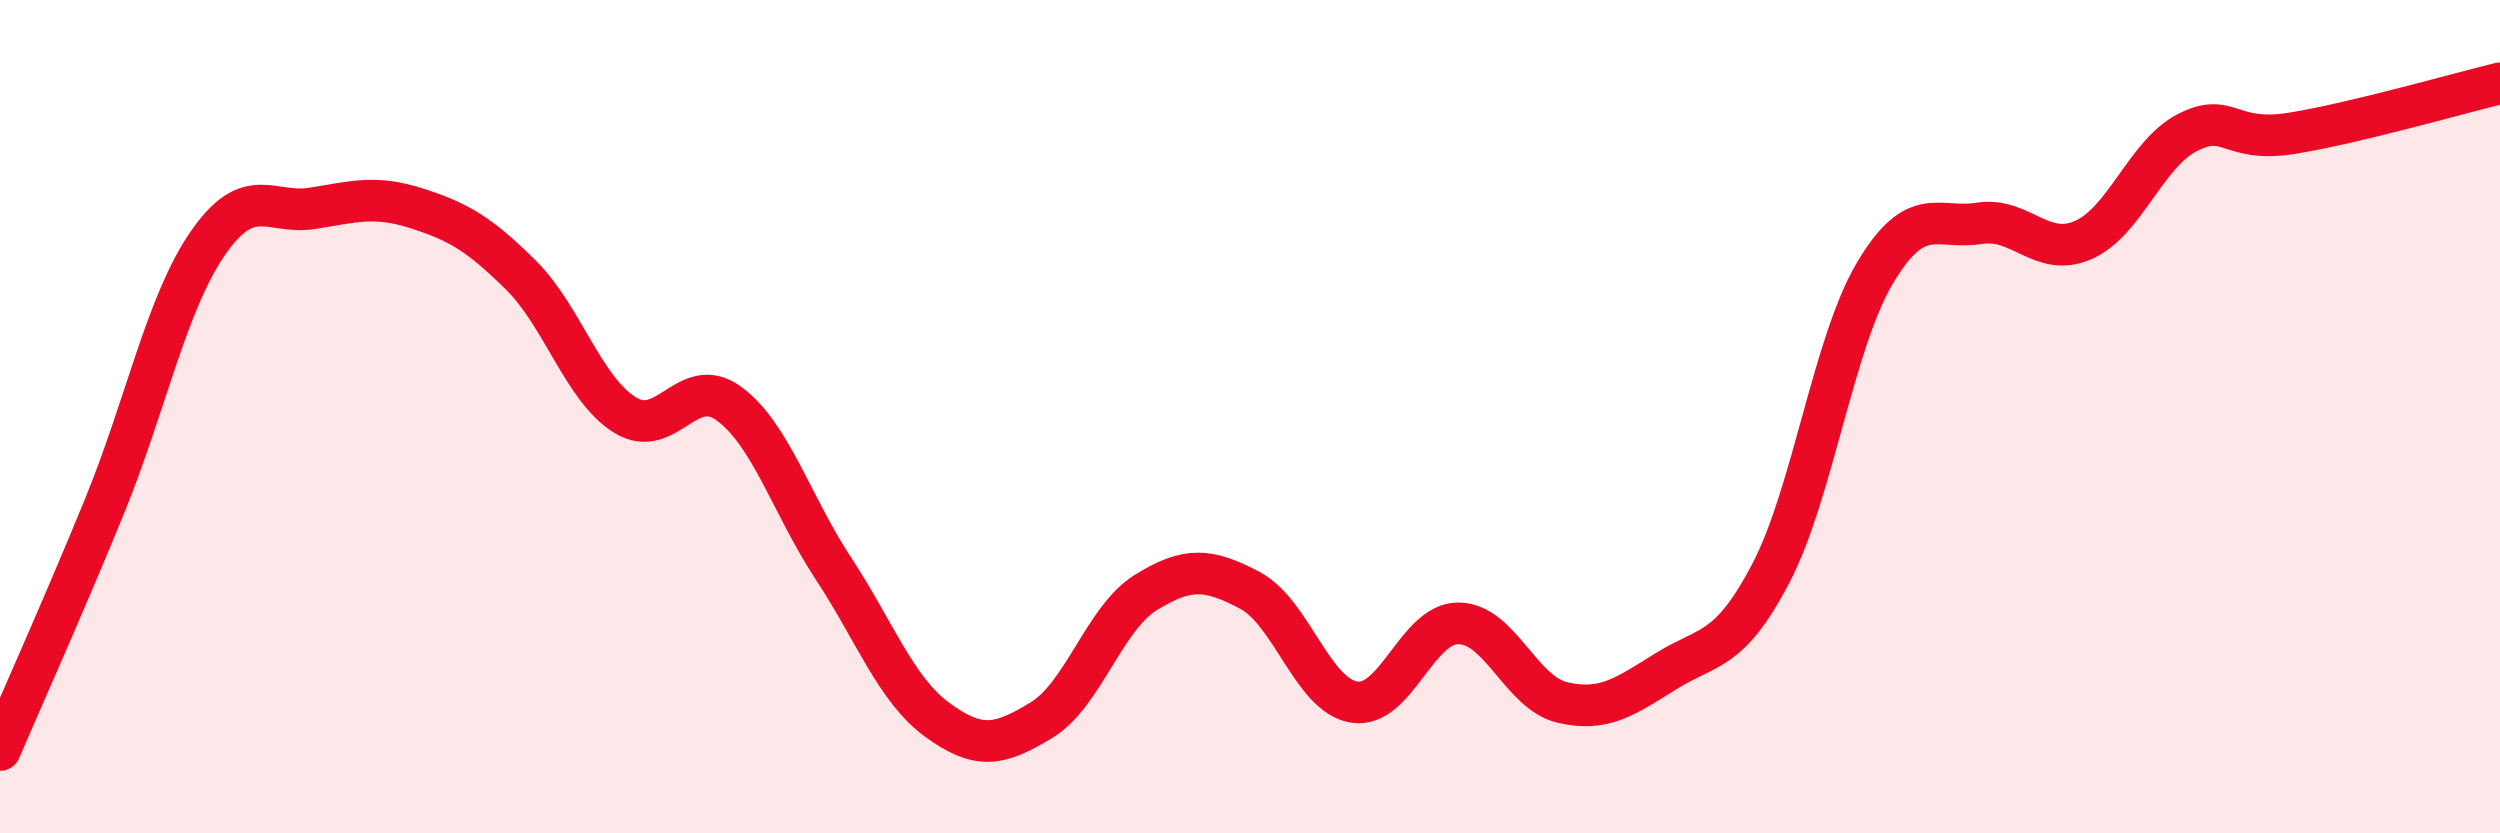
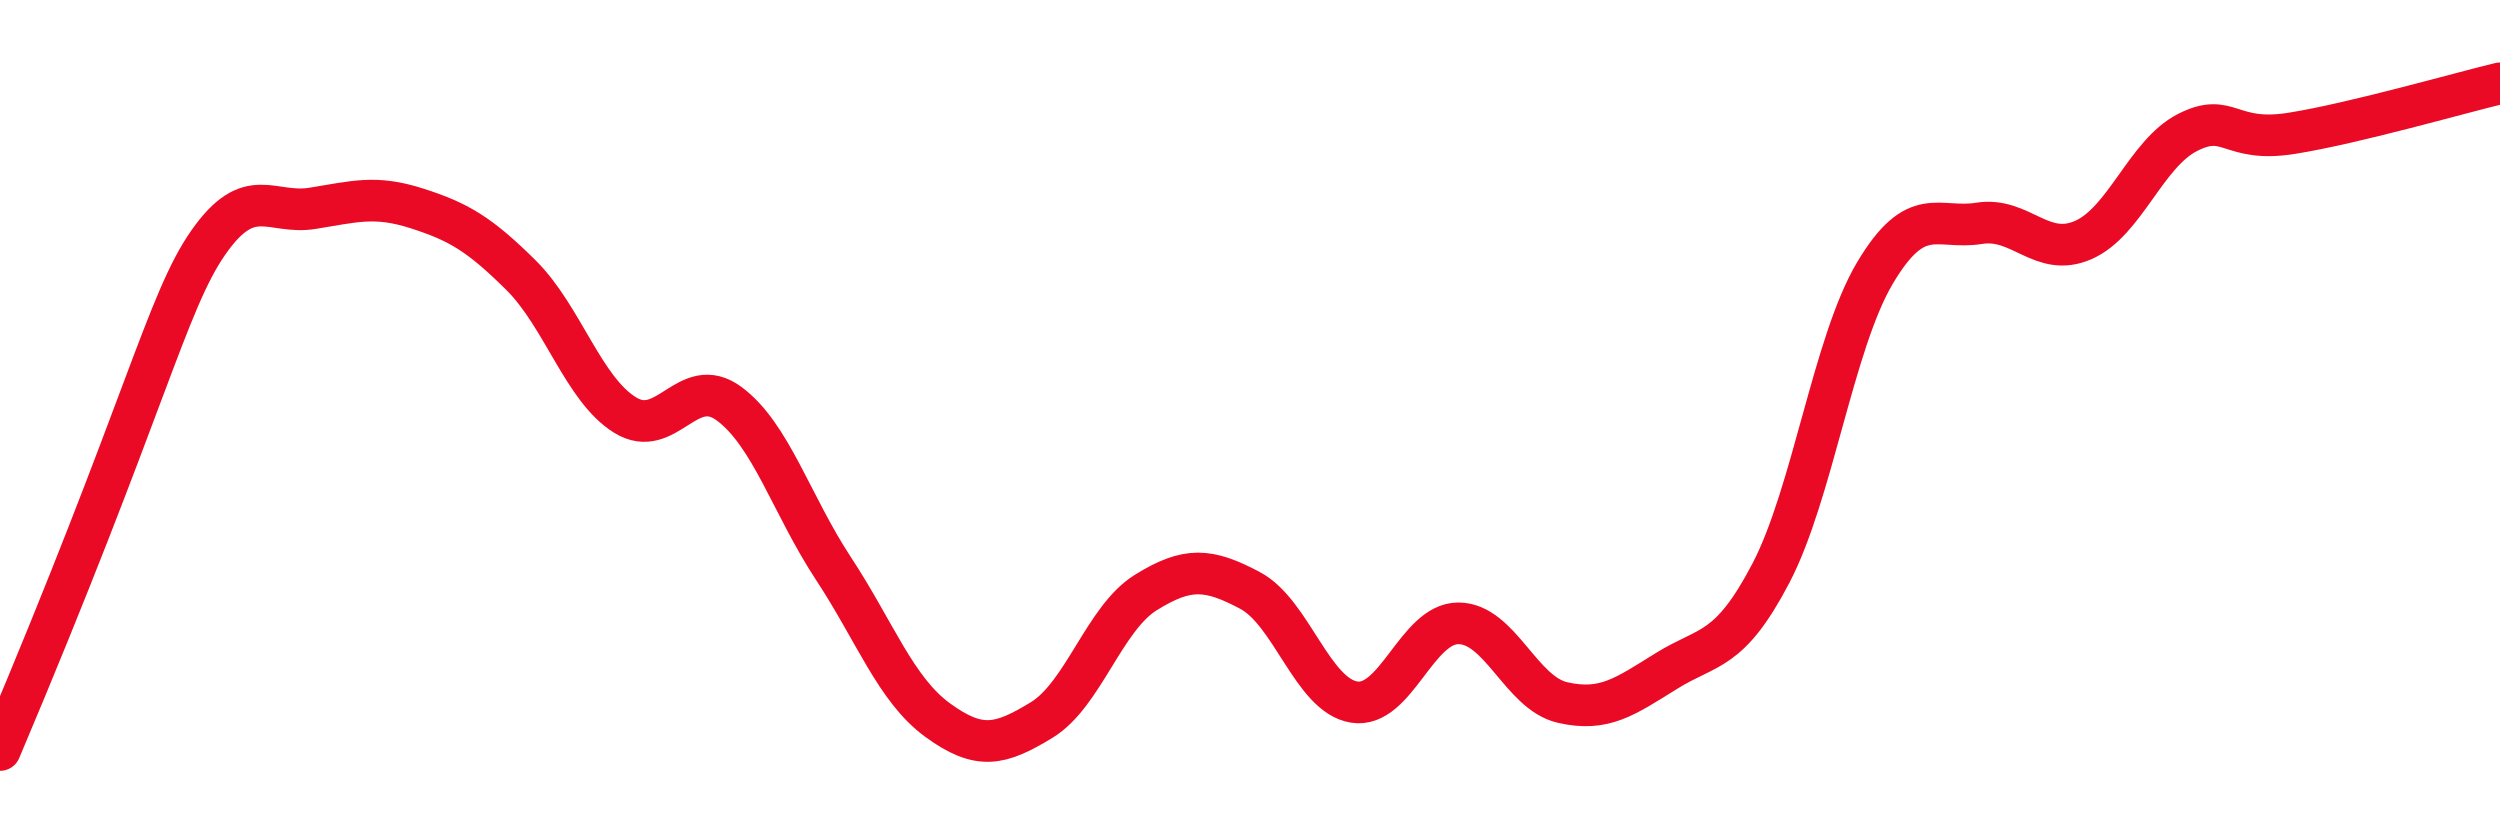
<svg xmlns="http://www.w3.org/2000/svg" width="60" height="20" viewBox="0 0 60 20">
-   <path d="M 0,18 C 0.5,16.83 1.5,14.61 2.5,12.17 C 3.5,9.73 4,7.25 5,5.82 C 6,4.39 6.5,5.16 7.5,5 C 8.5,4.84 9,4.68 10,5 C 11,5.32 11.5,5.61 12.5,6.6 C 13.5,7.59 14,9.34 15,9.96 C 16,10.58 16.5,8.95 17.5,9.69 C 18.5,10.43 19,12.12 20,13.64 C 21,15.16 21.5,16.55 22.5,17.28 C 23.5,18.01 24,17.89 25,17.28 C 26,16.67 26.5,14.84 27.5,14.22 C 28.5,13.6 29,13.64 30,14.17 C 31,14.7 31.5,16.69 32.5,16.85 C 33.5,17.01 34,14.96 35,14.96 C 36,14.96 36.5,16.63 37.5,16.86 C 38.5,17.09 39,16.72 40,16.1 C 41,15.48 41.5,15.67 42.5,13.76 C 43.5,11.85 44,8.23 45,6.55 C 46,4.87 46.5,5.52 47.5,5.36 C 48.5,5.2 49,6.2 50,5.76 C 51,5.32 51.5,3.69 52.5,3.18 C 53.5,2.67 53.5,3.44 55,3.2 C 56.5,2.96 59,2.24 60,2L60 20L0 20Z" fill="#EB0A25" opacity="0.1" stroke-linecap="round" stroke-linejoin="round" />
-   <path d="M 0,18 C 0.5,16.83 1.5,14.61 2.5,12.17 C 3.5,9.73 4,7.25 5,5.82 C 6,4.39 6.5,5.16 7.5,5 C 8.5,4.84 9,4.68 10,5 C 11,5.32 11.5,5.61 12.5,6.6 C 13.5,7.59 14,9.34 15,9.96 C 16,10.58 16.5,8.95 17.5,9.69 C 18.5,10.43 19,12.12 20,13.64 C 21,15.16 21.5,16.55 22.5,17.28 C 23.5,18.01 24,17.89 25,17.28 C 26,16.67 26.5,14.84 27.5,14.22 C 28.5,13.6 29,13.64 30,14.17 C 31,14.7 31.5,16.69 32.5,16.85 C 33.5,17.01 34,14.96 35,14.96 C 36,14.96 36.5,16.63 37.5,16.86 C 38.5,17.09 39,16.72 40,16.1 C 41,15.48 41.5,15.67 42.5,13.76 C 43.5,11.85 44,8.23 45,6.55 C 46,4.87 46.5,5.52 47.5,5.36 C 48.5,5.2 49,6.2 50,5.76 C 51,5.32 51.5,3.69 52.5,3.18 C 53.5,2.67 53.5,3.44 55,3.2 C 56.5,2.96 59,2.24 60,2" stroke="#EB0A25" stroke-width="1" fill="none" stroke-linecap="round" stroke-linejoin="round" />
+   <path d="M 0,18 C 3.5,9.73 4,7.25 5,5.82 C 6,4.39 6.5,5.16 7.5,5 C 8.5,4.84 9,4.68 10,5 C 11,5.32 11.5,5.61 12.5,6.6 C 13.5,7.59 14,9.34 15,9.96 C 16,10.58 16.5,8.95 17.5,9.69 C 18.5,10.43 19,12.12 20,13.64 C 21,15.16 21.5,16.55 22.5,17.28 C 23.5,18.01 24,17.89 25,17.28 C 26,16.67 26.5,14.84 27.5,14.22 C 28.5,13.6 29,13.64 30,14.17 C 31,14.7 31.5,16.69 32.5,16.85 C 33.5,17.01 34,14.96 35,14.96 C 36,14.96 36.5,16.63 37.5,16.86 C 38.5,17.09 39,16.72 40,16.1 C 41,15.48 41.5,15.67 42.5,13.76 C 43.5,11.85 44,8.23 45,6.55 C 46,4.87 46.5,5.52 47.5,5.36 C 48.5,5.2 49,6.2 50,5.76 C 51,5.32 51.5,3.69 52.5,3.18 C 53.5,2.67 53.5,3.44 55,3.2 C 56.5,2.96 59,2.24 60,2" stroke="#EB0A25" stroke-width="1" fill="none" stroke-linecap="round" stroke-linejoin="round" />
</svg>